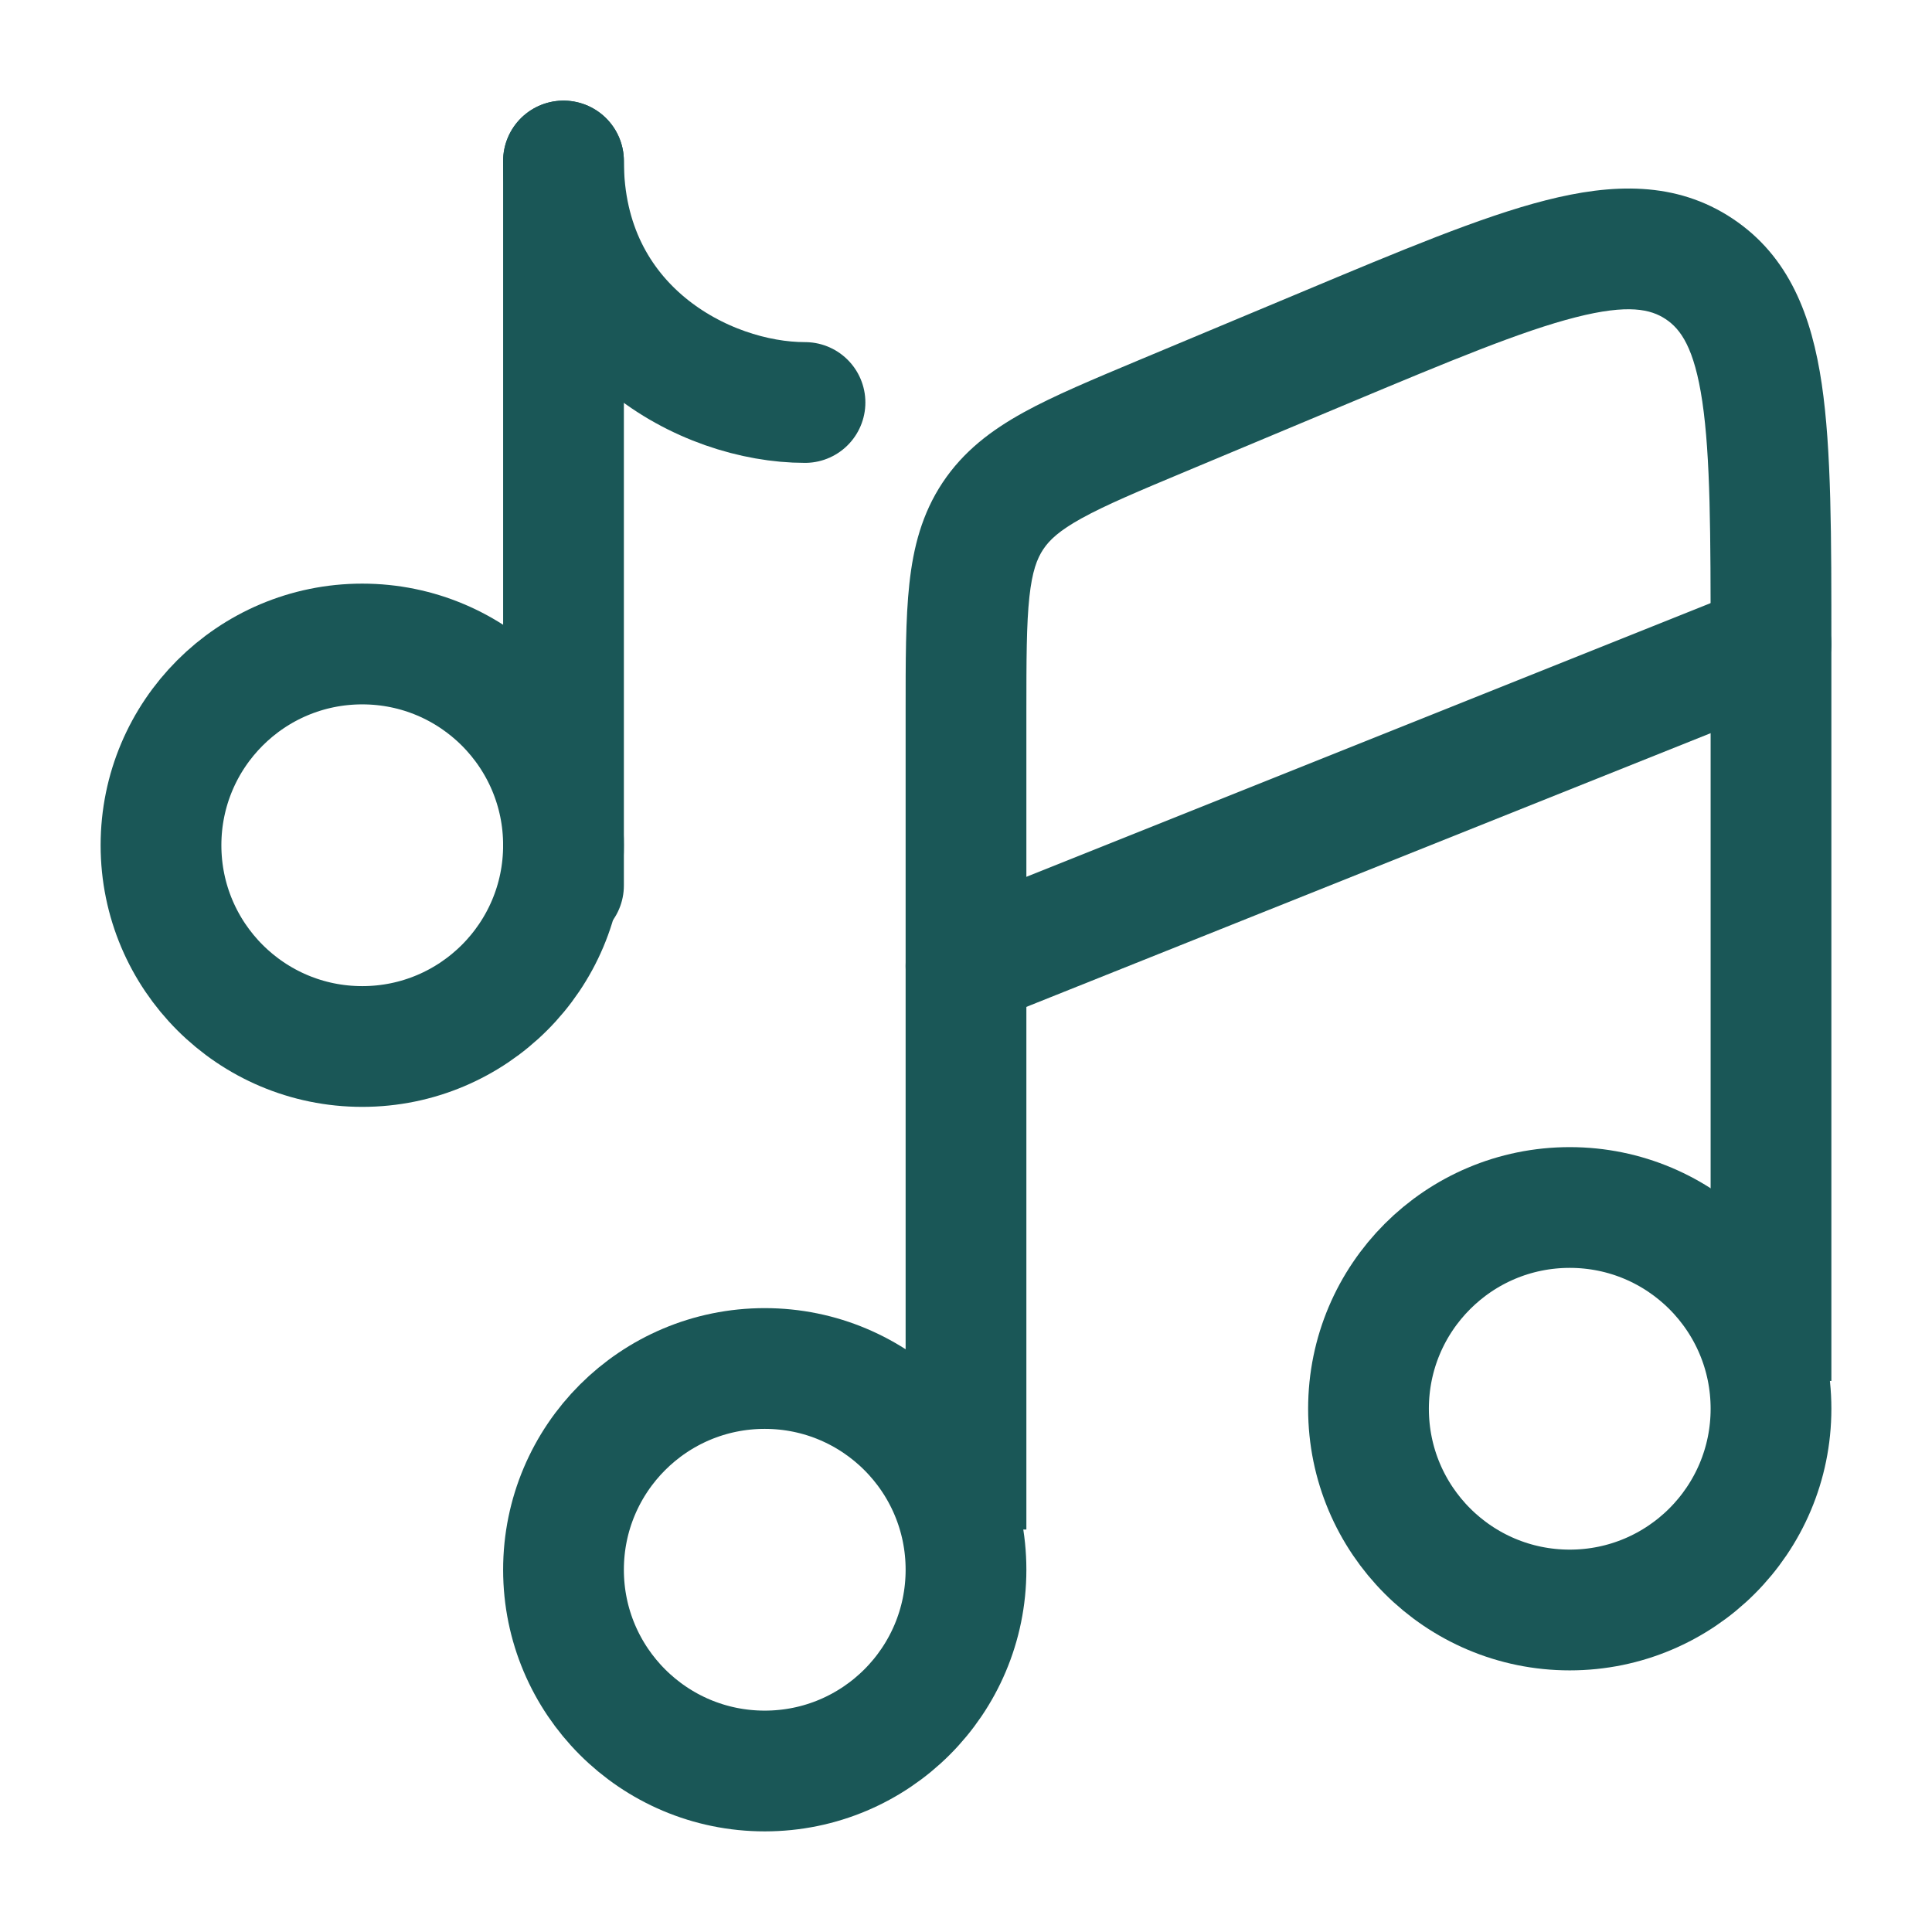
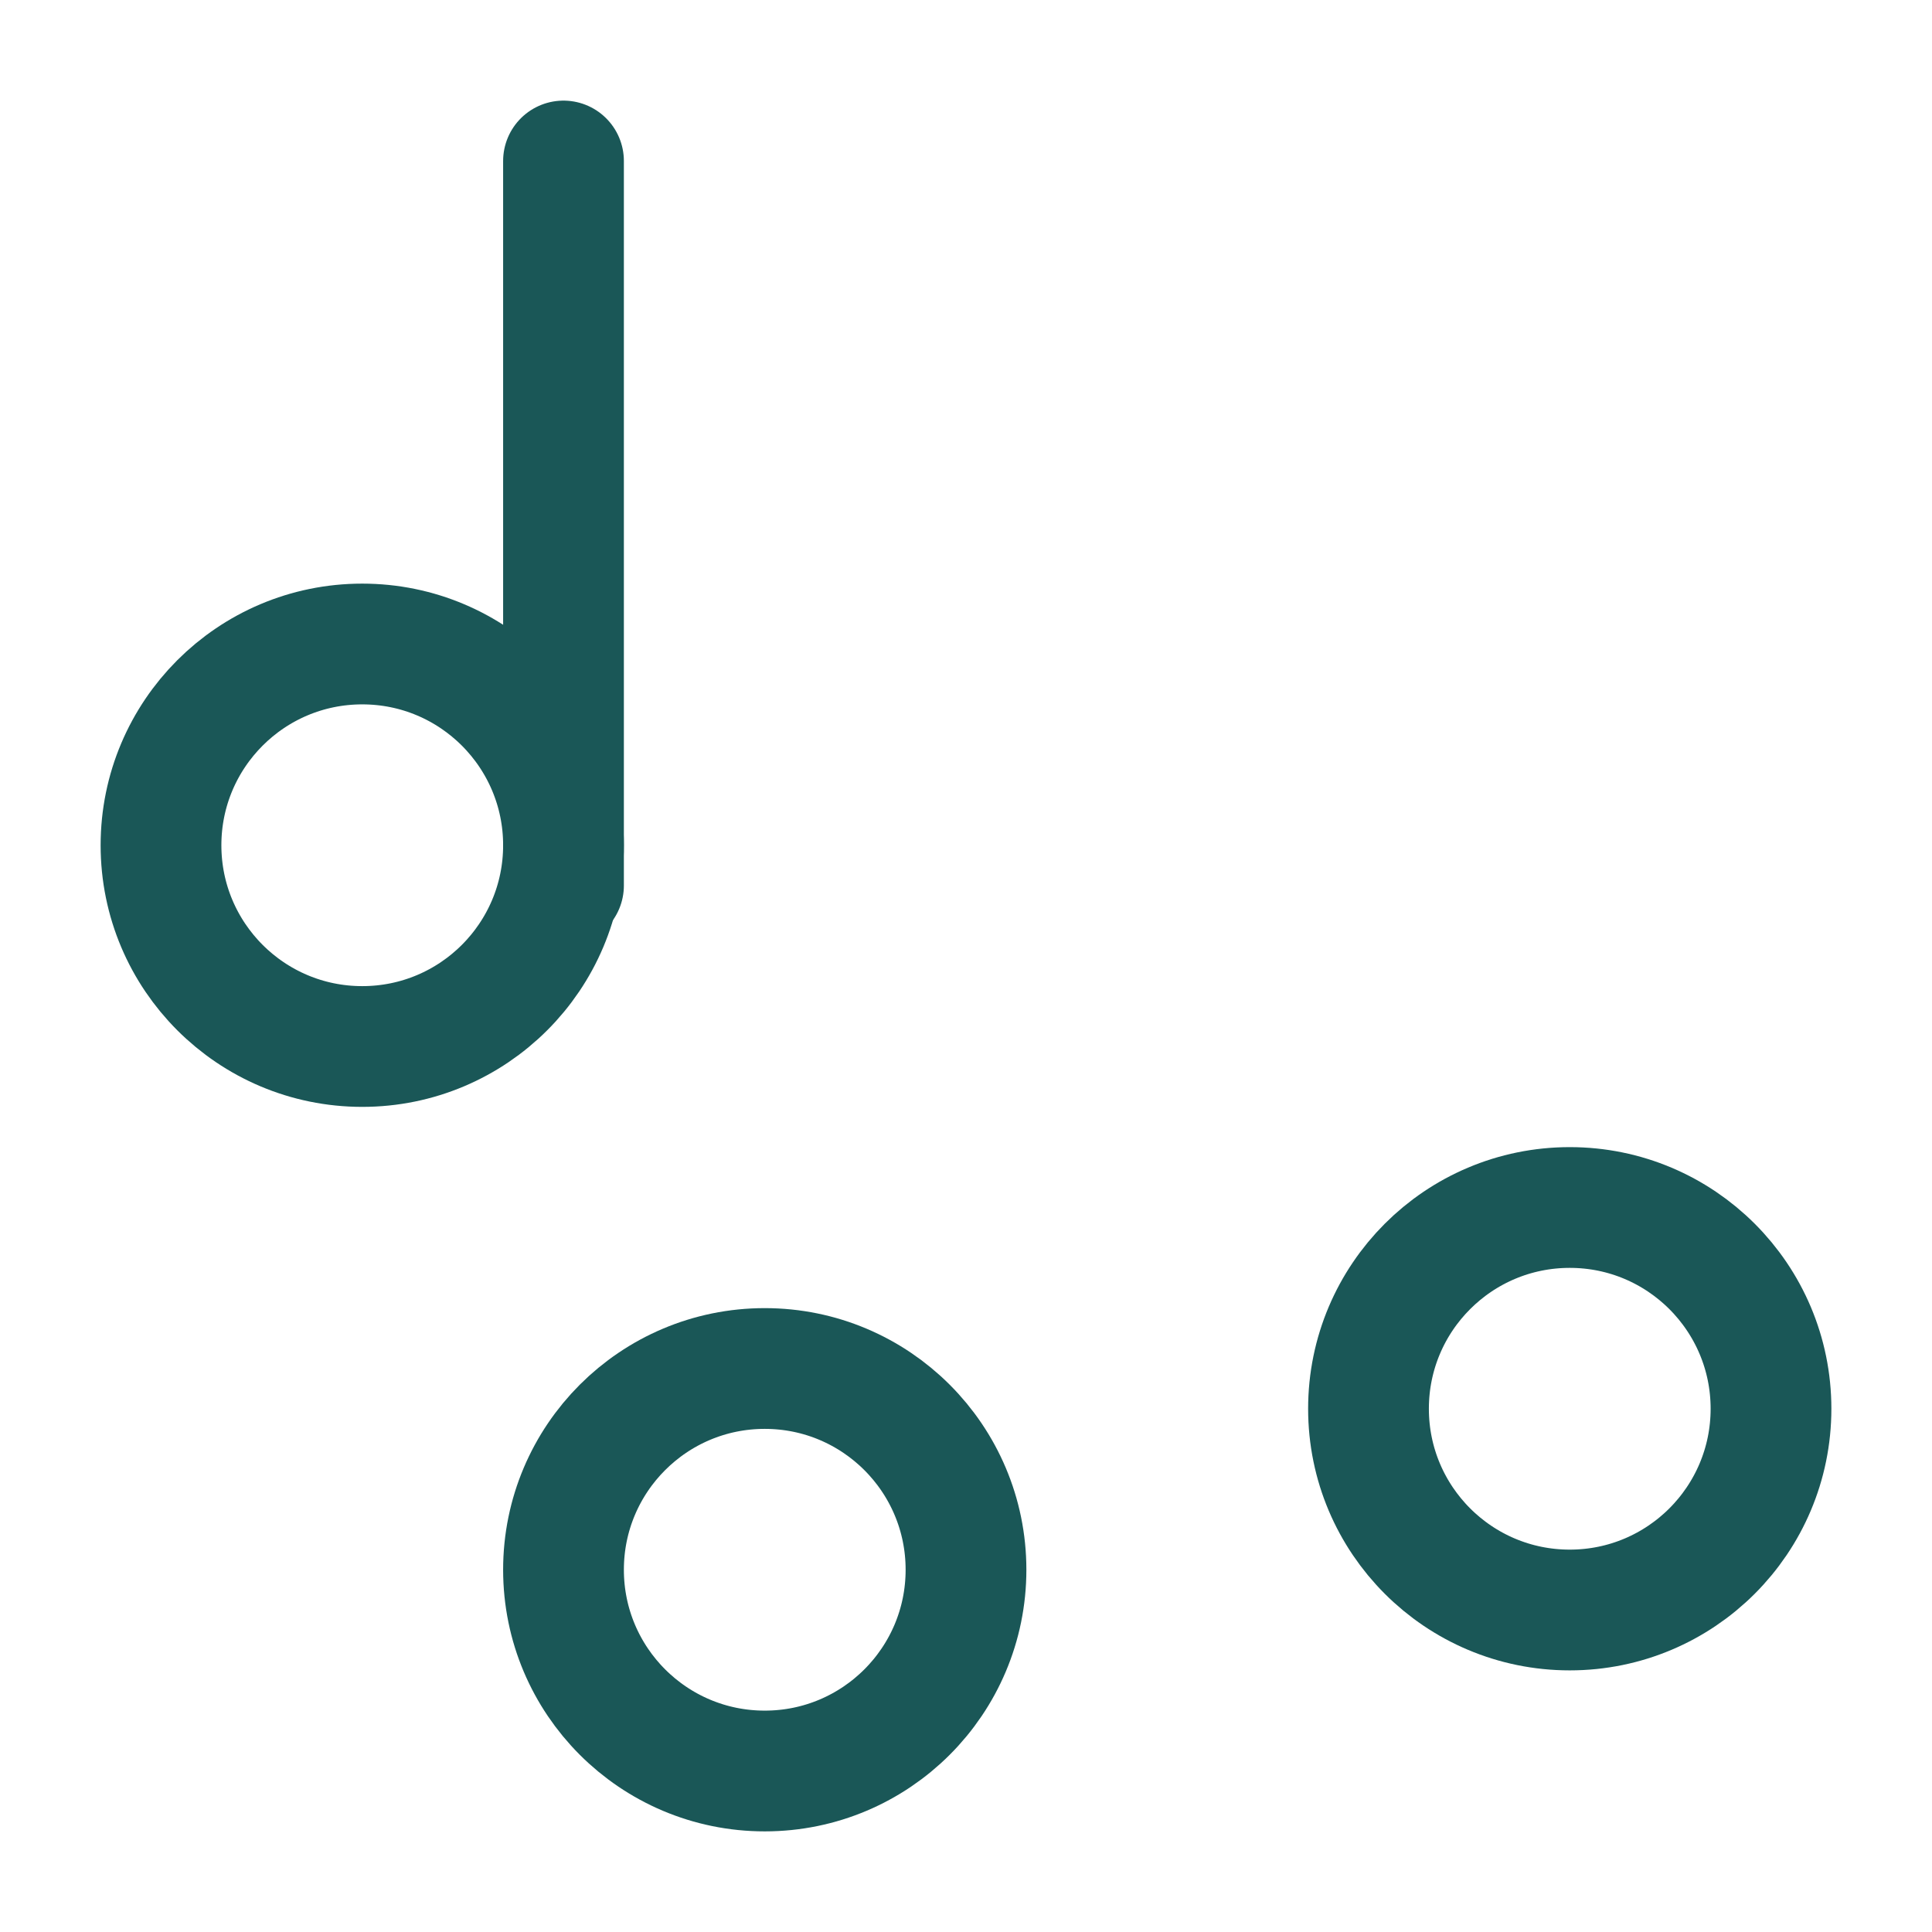
<svg xmlns="http://www.w3.org/2000/svg" width="60" height="60" viewBox="0 0 60 60" fill="none">
  <path d="M30 48.75C30 52.202 27.202 55 23.75 55C20.298 55 17.5 52.202 17.5 48.75C17.5 45.298 20.298 42.5 23.75 42.5C27.202 42.5 30 45.298 30 48.75Z" stroke="#1A5757" stroke-width="3.75" />
  <path d="M55 43.75C55 47.202 52.202 50 48.75 50C45.298 50 42.5 47.202 42.5 43.75C42.5 40.298 45.298 37.5 48.75 37.5C52.202 37.5 55 40.298 55 43.75Z" stroke="#1A5757" stroke-width="3.75" />
-   <path d="M55 20L30 30" stroke="#1A5757" stroke-width="3.75" stroke-linecap="round" />
-   <path d="M31.875 47.501V22.12H28.125V47.501H31.875ZM56.875 42.886V20.027H53.125V42.886H56.875ZM36.863 14.625L41.863 12.532L40.415 9.073L35.415 11.165L36.863 14.625ZM56.875 20.027C56.875 16.692 56.88 13.977 56.576 11.923C56.267 9.833 55.577 7.967 53.809 6.791L51.731 9.912C52.193 10.22 52.618 10.794 52.867 12.472C53.12 14.187 53.125 16.568 53.125 20.027H56.875ZM41.863 12.532C45.054 11.197 47.252 10.282 48.932 9.854C50.575 9.435 51.27 9.605 51.731 9.912L53.809 6.791C52.041 5.614 50.053 5.698 48.006 6.22C45.994 6.732 43.492 7.785 40.415 9.073L41.863 12.532ZM31.875 22.12C31.875 20.466 31.878 19.375 31.969 18.535C32.055 17.742 32.206 17.35 32.398 17.061L29.276 14.983C28.632 15.952 28.364 16.997 28.241 18.131C28.122 19.219 28.125 20.547 28.125 22.12H31.875ZM35.415 11.165C33.965 11.773 32.738 12.283 31.78 12.812C30.782 13.364 29.922 14.014 29.276 14.983L32.398 17.061C32.591 16.771 32.894 16.481 33.593 16.095C34.332 15.687 35.337 15.263 36.863 14.625L35.415 11.165Z" fill="#1A5757" />
  <path d="M17.5 27.5V16.25V5" stroke="#1A5757" stroke-width="3.75" stroke-linecap="round" />
  <path d="M11.25 32.5C14.702 32.5 17.5 29.702 17.5 26.25C17.5 22.798 14.702 20 11.25 20C7.798 20 5 22.798 5 26.25C5 29.702 7.798 32.5 11.25 32.5Z" stroke="#1A5757" stroke-width="3.75" />
-   <path d="M25 12.5C21.893 12.5 17.5 10.178 17.5 5" stroke="#1A5757" stroke-width="3.75" stroke-linecap="round" />
</svg>